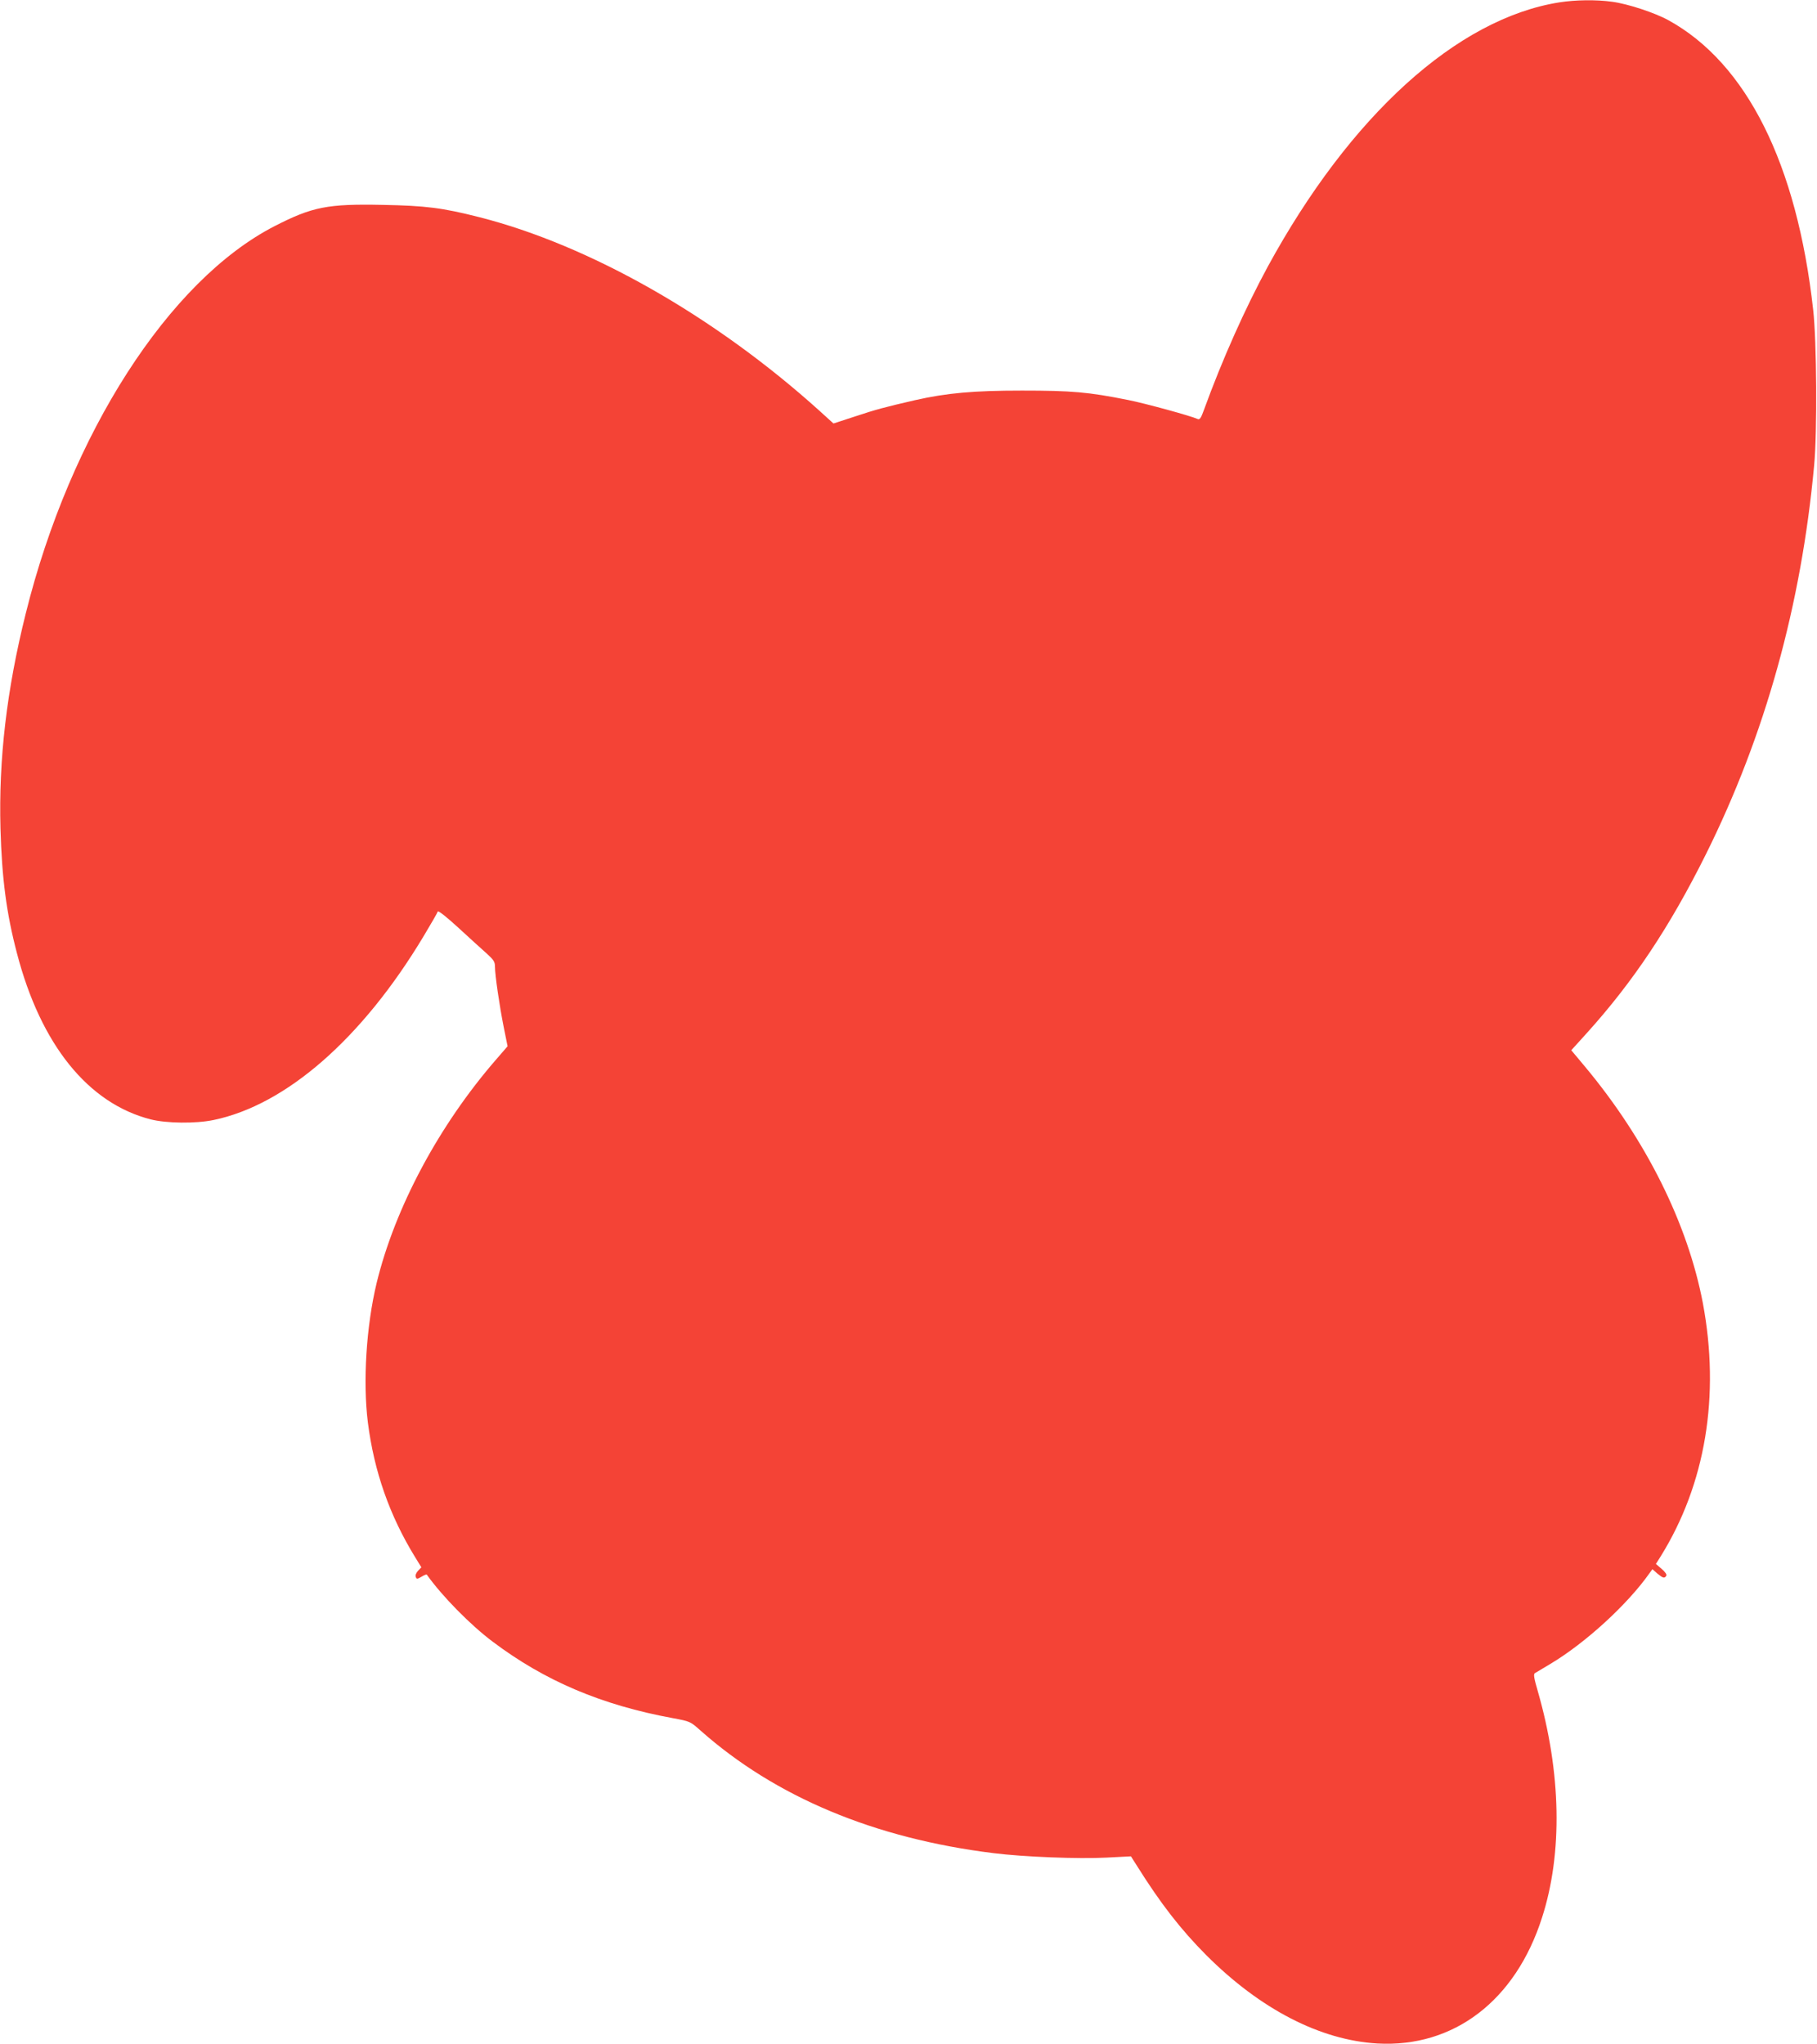
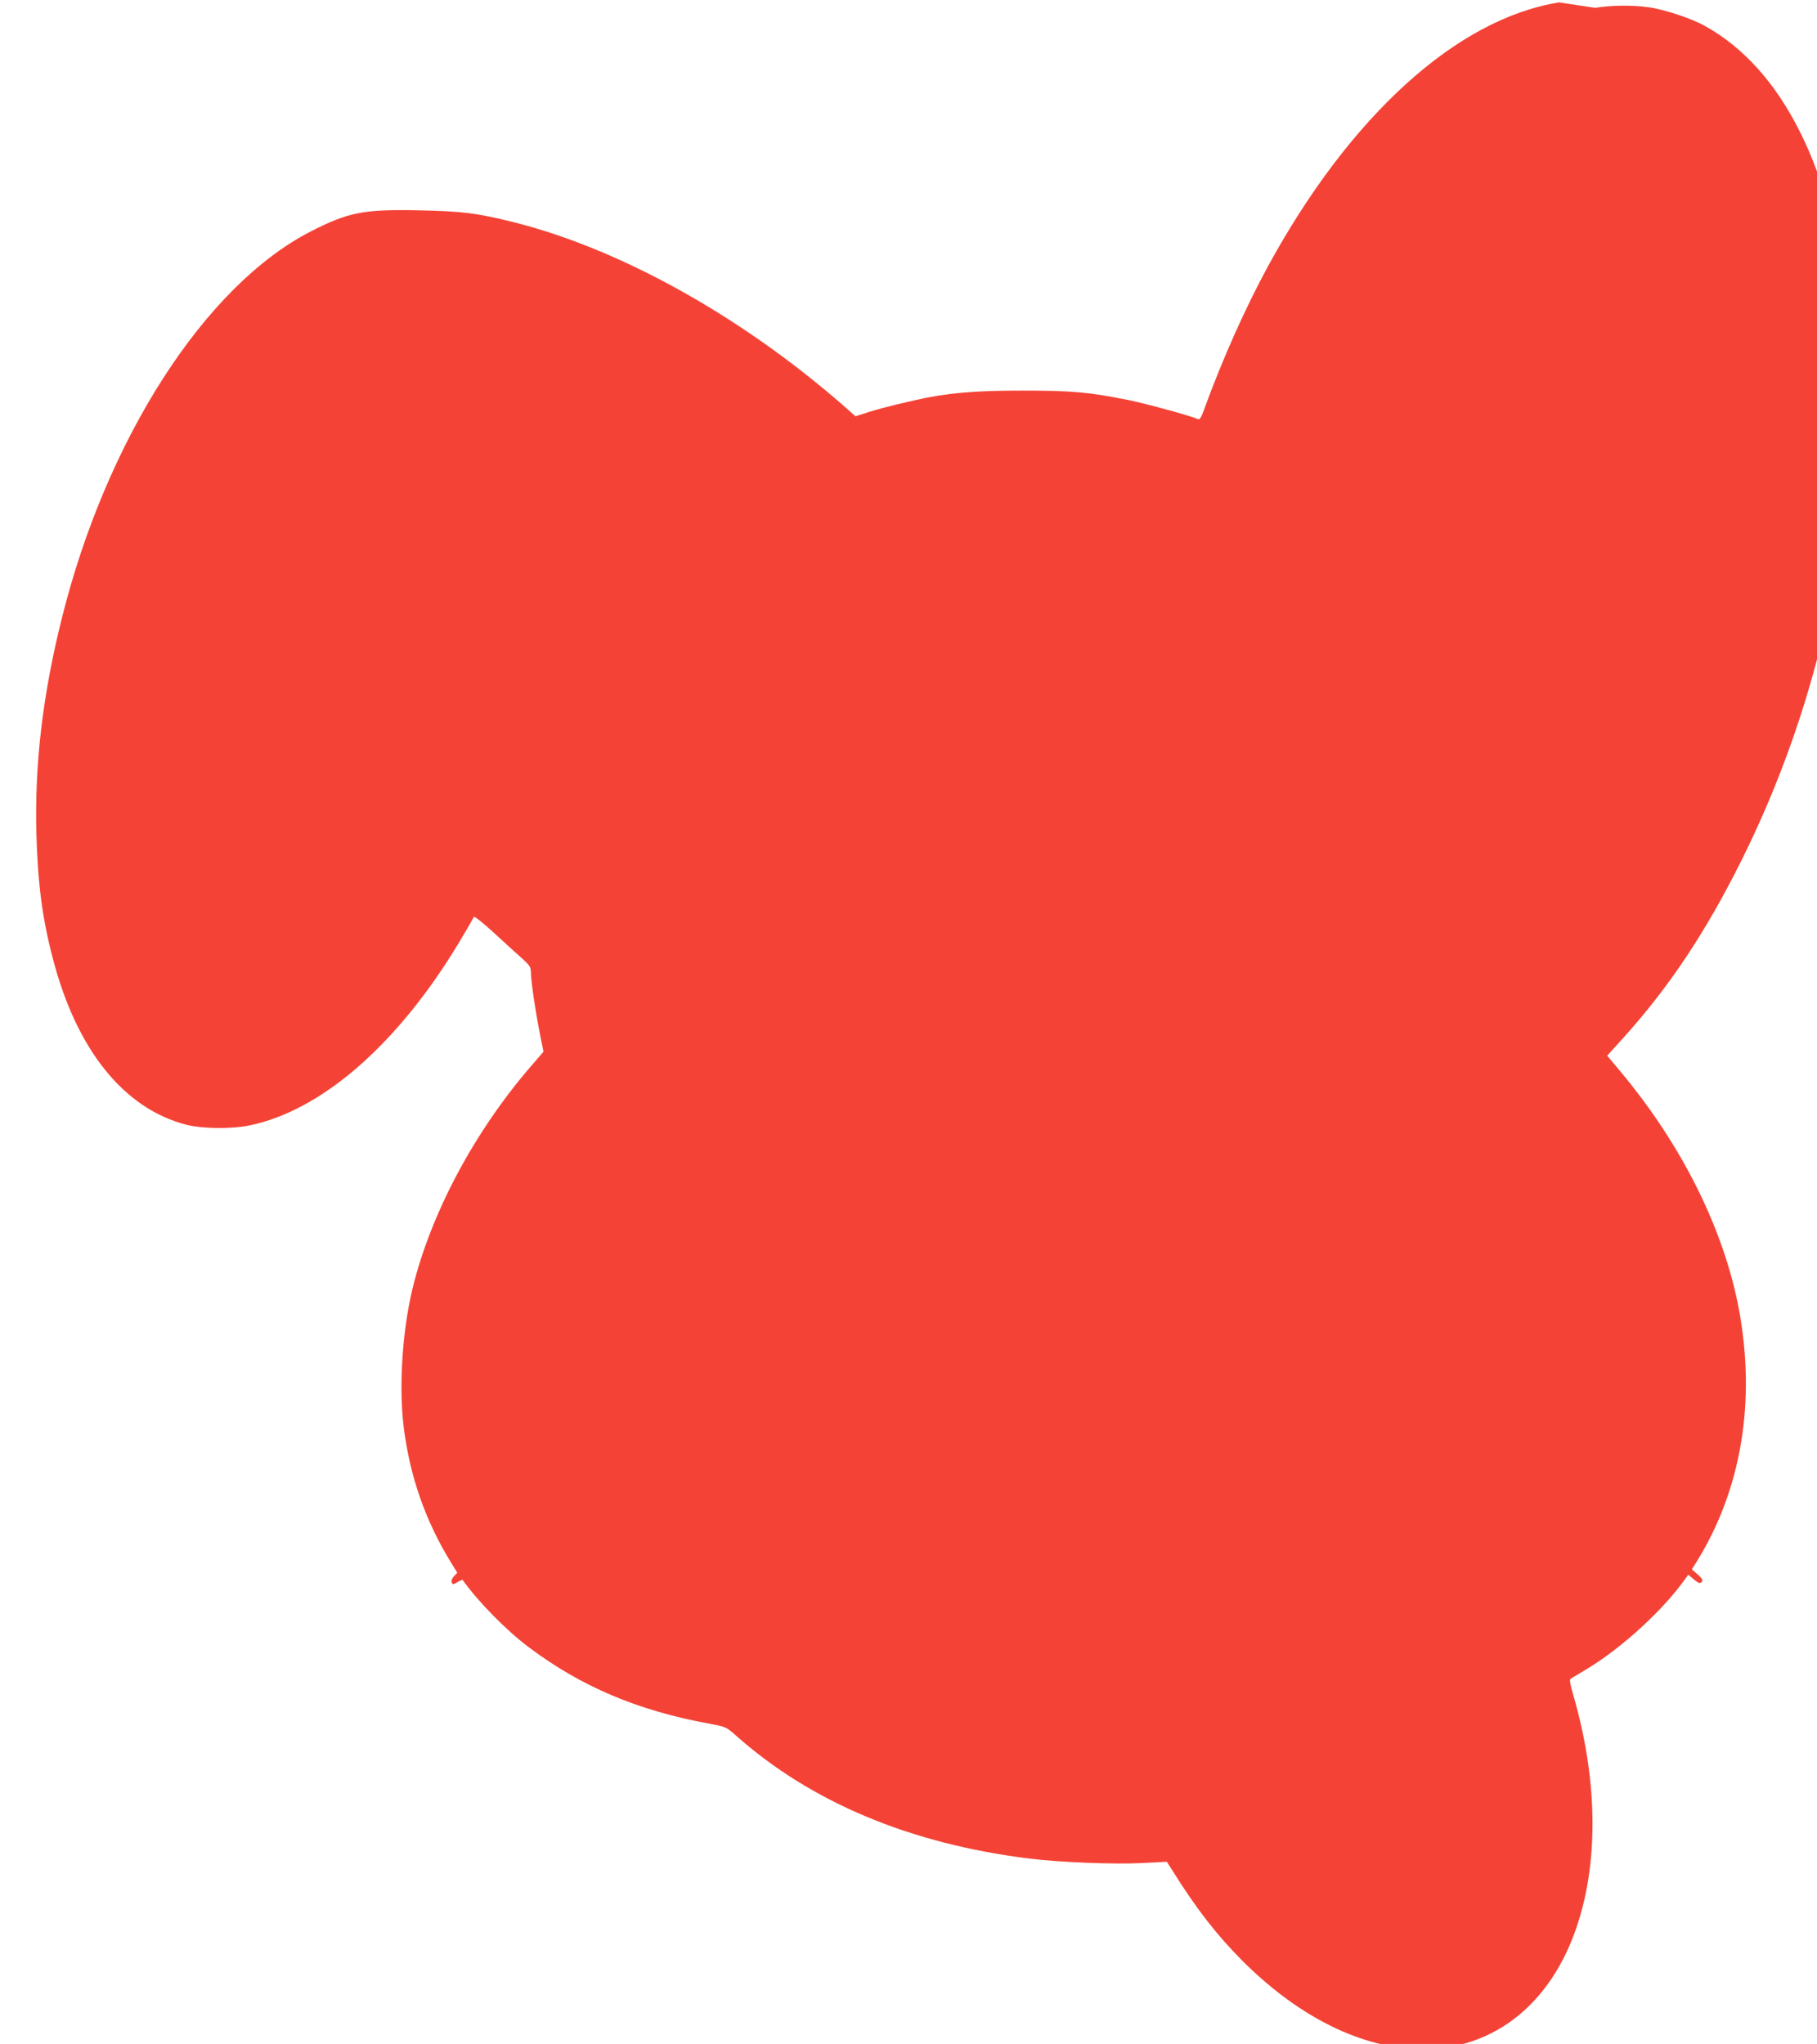
<svg xmlns="http://www.w3.org/2000/svg" version="1.0" width="1138pt" height="1280pt" viewBox="0 0 1138 1280" preserveAspectRatio="xMidYMid meet">
  <g transform="translate(0,1280) scale(0.1,-0.1)" fill="#f44336" stroke="none">
-     <path d="M9765 12785 c-640 -102 -1310 -710 -1825 -1655 -141 -260 -284 -579 -400 -898 -18 -50 -26 -62 -39 -56 -44 20 -329 98 -435 119 -249 50 -352 59 -666 59 -303 0 -470 -15 -669 -60 -187 -43 -247 -59 -373 -101 l-138 -45 -87 79 c-655 591 -1439 1037 -2131 1213 -232 59 -337 72 -607 77 -343 7 -439 -12 -675 -133 -662 -340 -1280 -1301 -1559 -2427 -119 -476 -170 -912 -158 -1347 9 -312 37 -528 103 -779 149 -573 446 -941 838 -1041 99 -25 282 -27 393 -4 455 94 932 511 1316 1151 47 78 87 148 89 155 3 7 56 -35 129 -102 69 -63 148 -136 177 -161 44 -40 52 -52 52 -82 0 -53 28 -245 55 -380 l24 -119 -70 -81 c-360 -414 -635 -929 -750 -1401 -65 -270 -87 -619 -55 -874 39 -307 136 -583 295 -842 l40 -65 -21 -22 c-12 -13 -18 -29 -14 -38 5 -15 9 -15 36 1 16 10 31 16 33 13 97 -136 273 -315 413 -420 327 -246 682 -397 1130 -479 106 -20 107 -20 171 -77 469 -416 1090 -676 1835 -768 192 -24 534 -37 707 -28 l154 8 35 -55 c152 -243 278 -404 437 -564 339 -339 714 -532 1071 -553 479 -27 866 268 1032 789 130 403 120 908 -27 1418 -23 79 -28 106 -18 112 6 4 50 30 97 58 221 132 485 374 623 571 l16 22 31 -27 c35 -29 45 -32 56 -14 5 7 -7 24 -29 43 l-36 31 29 46 c282 453 374 1007 265 1588 -95 498 -356 1022 -737 1479 l-87 104 96 106 c291 322 520 665 747 1121 371 746 597 1558 678 2435 20 211 16 780 -6 975 -102 915 -417 1544 -906 1813 -85 47 -255 103 -353 116 -101 14 -231 12 -332 -4z" />
+     <path d="M9765 12785 c-640 -102 -1310 -710 -1825 -1655 -141 -260 -284 -579 -400 -898 -18 -50 -26 -62 -39 -56 -44 20 -329 98 -435 119 -249 50 -352 59 -666 59 -303 0 -470 -15 -669 -60 -187 -43 -247 -59 -373 -101 c-655 591 -1439 1037 -2131 1213 -232 59 -337 72 -607 77 -343 7 -439 -12 -675 -133 -662 -340 -1280 -1301 -1559 -2427 -119 -476 -170 -912 -158 -1347 9 -312 37 -528 103 -779 149 -573 446 -941 838 -1041 99 -25 282 -27 393 -4 455 94 932 511 1316 1151 47 78 87 148 89 155 3 7 56 -35 129 -102 69 -63 148 -136 177 -161 44 -40 52 -52 52 -82 0 -53 28 -245 55 -380 l24 -119 -70 -81 c-360 -414 -635 -929 -750 -1401 -65 -270 -87 -619 -55 -874 39 -307 136 -583 295 -842 l40 -65 -21 -22 c-12 -13 -18 -29 -14 -38 5 -15 9 -15 36 1 16 10 31 16 33 13 97 -136 273 -315 413 -420 327 -246 682 -397 1130 -479 106 -20 107 -20 171 -77 469 -416 1090 -676 1835 -768 192 -24 534 -37 707 -28 l154 8 35 -55 c152 -243 278 -404 437 -564 339 -339 714 -532 1071 -553 479 -27 866 268 1032 789 130 403 120 908 -27 1418 -23 79 -28 106 -18 112 6 4 50 30 97 58 221 132 485 374 623 571 l16 22 31 -27 c35 -29 45 -32 56 -14 5 7 -7 24 -29 43 l-36 31 29 46 c282 453 374 1007 265 1588 -95 498 -356 1022 -737 1479 l-87 104 96 106 c291 322 520 665 747 1121 371 746 597 1558 678 2435 20 211 16 780 -6 975 -102 915 -417 1544 -906 1813 -85 47 -255 103 -353 116 -101 14 -231 12 -332 -4z" />
  </g>
</svg>